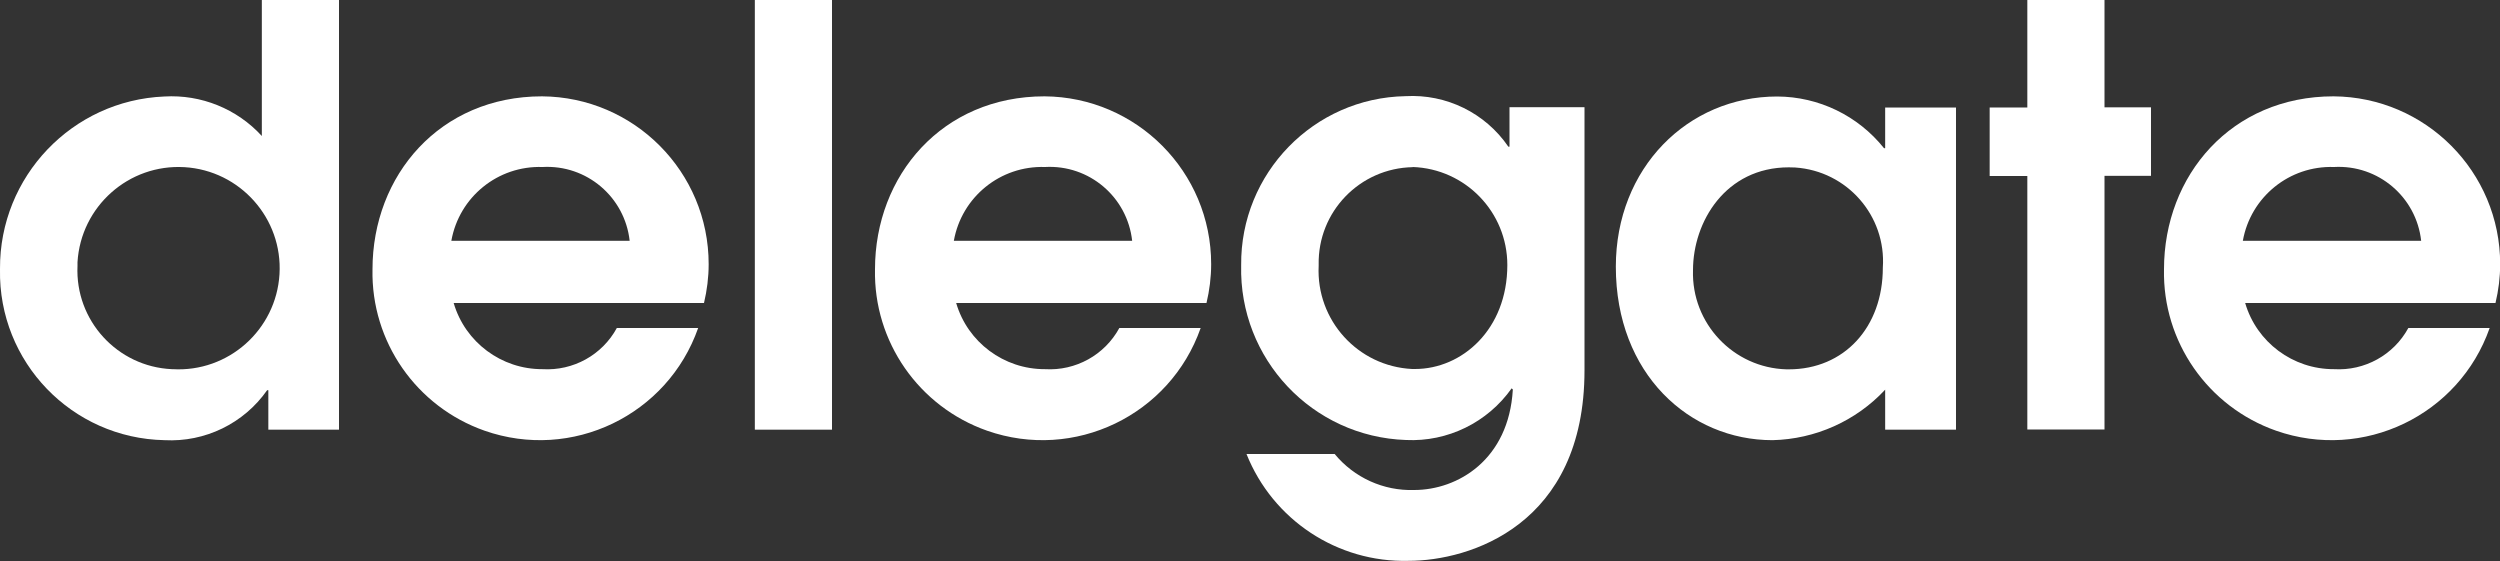
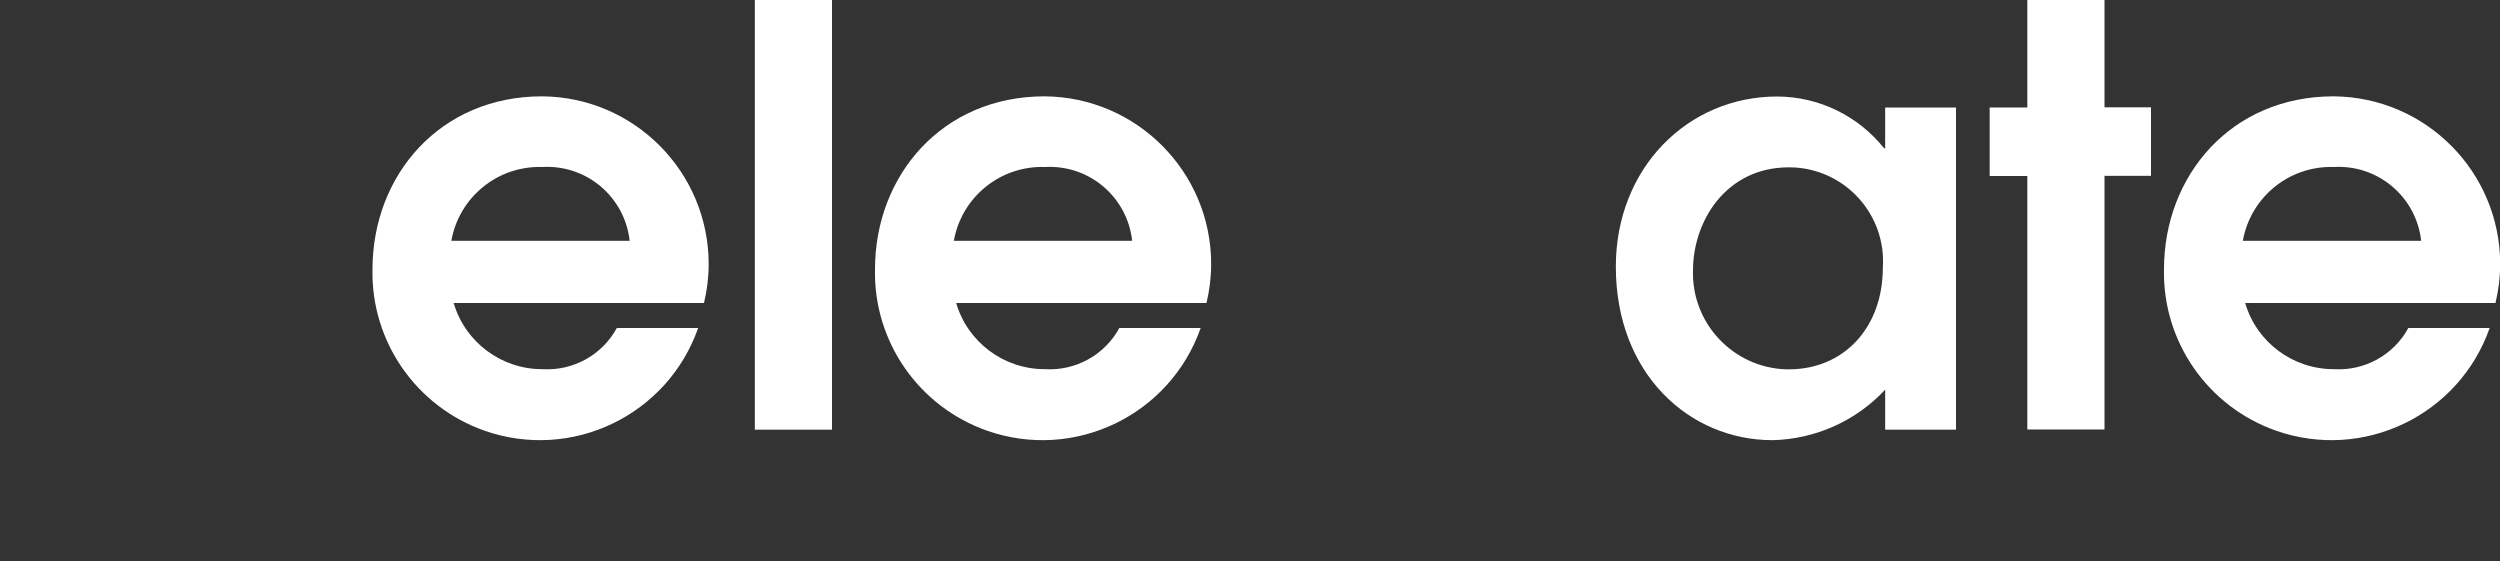
<svg xmlns="http://www.w3.org/2000/svg" id="Ebene_1" viewBox="0 0 150 33.66">
  <rect x="0" y="0" width="150" height="33.66" fill="#333333" stroke="none" />
  <defs>
    <style>.cls-1{fill:#fff;}</style>
  </defs>
-   <path id="Pfad_4117" class="cls-1" d="m20.35,25.78h-4.25v-2.37h-.07c-1.4,2-3.73,3.13-6.16,3C4.31,26.3-.1,21.72,0,16.17c0-.01,0-.02,0-.04C-.03,10.59,4.33,6.02,9.86,5.79c2.21-.13,4.36.74,5.85,2.37V0h4.63v25.78h0Zm-10-3.63c3.35.2,6.22-2.36,6.42-5.7s-2.36-6.22-5.7-6.42c-3.35-.2-6.22,2.36-6.42,5.7,0,.07,0,.14,0,.22-.15,3.28,2.39,6.05,5.66,6.2.02,0,.03,0,.05,0h0Z" />
  <path id="Pfad_4118" class="cls-1" d="m27.22,18.18c.69,2.36,2.87,3.98,5.33,3.97,1.84.11,3.58-.85,4.46-2.47h4.88c-1.84,5.24-7.58,8-12.82,6.16-4.09-1.44-6.81-5.34-6.72-9.68,0-5.64,4.04-10.38,10.17-10.38,5.53.04,10,4.53,10,10.07,0,.79-.1,1.57-.28,2.33h-15.01Zm10.56-3.73c-.29-2.63-2.58-4.58-5.23-4.43-2.67-.09-5,1.79-5.47,4.43h10.7Z" />
  <path id="Pfad_4119" class="cls-1" d="m45.29,0h4.63v25.78h-4.63V0Z" />
  <path id="Pfad_4120" class="cls-1" d="m57.37,18.18c.69,2.36,2.87,3.98,5.33,3.97,1.84.11,3.58-.85,4.46-2.47h4.88c-1.84,5.24-7.58,8-12.82,6.16-4.09-1.44-6.81-5.34-6.72-9.68,0-5.64,4.04-10.38,10.17-10.38,5.53.04,10,4.53,10,10.07,0,.79-.1,1.57-.28,2.33h-15.01Zm10.56-3.73c-.29-2.63-2.58-4.58-5.23-4.43-2.67-.09-5,1.79-5.47,4.43h10.7Z" />
-   <path id="Pfad_4121" class="cls-1" d="m95.07,6.44v15.78c0,9.3-6.9,11.43-10.56,11.43-4.26.11-8.14-2.45-9.72-6.41h5.29c1.17,1.42,2.93,2.22,4.77,2.16,2.61,0,5.68-1.81,5.92-6.03l-.07-.07c-1.45,2.05-3.84,3.22-6.34,3.1-5.62-.19-10.03-4.87-9.89-10.49-.05-5.51,4.35-10.04,9.86-10.14,2.45-.14,4.79,1.01,6.17,3.03h.07v-2.37h4.49Zm-10.31,3.59c-3.17.06-5.7,2.67-5.64,5.85,0,.02,0,.05,0,.07-.16,3.26,2.35,6.03,5.61,6.19.06,0,.11,0,.17,0,2.82,0,5.54-2.37,5.54-6.24,0-3.17-2.51-5.77-5.68-5.88h0Z" />
-   <path id="Pfad_4122" class="cls-1" d="m117.36,25.78h-4.25v-2.4c-1.75,1.88-4.19,2.97-6.76,3.03-4.98,0-9.4-3.97-9.4-10.41,0-5.92,4.32-10.21,9.68-10.21,2.5.01,4.85,1.15,6.41,3.1h.07v-2.44h4.25v19.33h0Zm-10.03-15.74c-3.8,0-5.75,3.27-5.75,6.17-.1,3.19,2.42,5.86,5.61,5.95.05,0,.09,0,.14,0,3.31,0,5.64-2.51,5.64-6.1.21-3.11-2.14-5.8-5.26-6.01-.13,0-.26-.01-.39-.01Z" />
+   <path id="Pfad_4122" class="cls-1" d="m117.36,25.78h-4.25v-2.4c-1.75,1.88-4.19,2.97-6.76,3.03-4.98,0-9.4-3.97-9.4-10.41,0-5.92,4.32-10.21,9.68-10.21,2.5.01,4.85,1.15,6.41,3.1h.07v-2.44h4.25v19.33h0Zm-10.03-15.74c-3.8,0-5.75,3.27-5.75,6.17-.1,3.19,2.42,5.86,5.61,5.95.05,0,.09,0,.14,0,3.31,0,5.64-2.51,5.64-6.1.21-3.11-2.14-5.8-5.26-6.01-.13,0-.26-.01-.39-.01" />
  <path id="Pfad_4123" class="cls-1" d="m121.64,10.56h-2.26v-4.11h2.26V0h4.63v6.44h2.79v4.11h-2.79v15.22h-4.63v-15.22Z" />
  <path id="Pfad_4124" class="cls-1" d="m134.71,18.18c.69,2.36,2.87,3.98,5.33,3.97,1.84.11,3.58-.85,4.46-2.47h4.88c-1.84,5.24-7.58,8-12.82,6.16-4.09-1.44-6.81-5.34-6.72-9.68,0-5.64,4.04-10.38,10.17-10.38,5.53.04,10,4.53,10,10.07,0,.79-.1,1.57-.28,2.33h-15.02Zm10.56-3.73c-.29-2.63-2.58-4.58-5.23-4.43-2.67-.09-5,1.79-5.47,4.43h10.7Z" />
</svg>